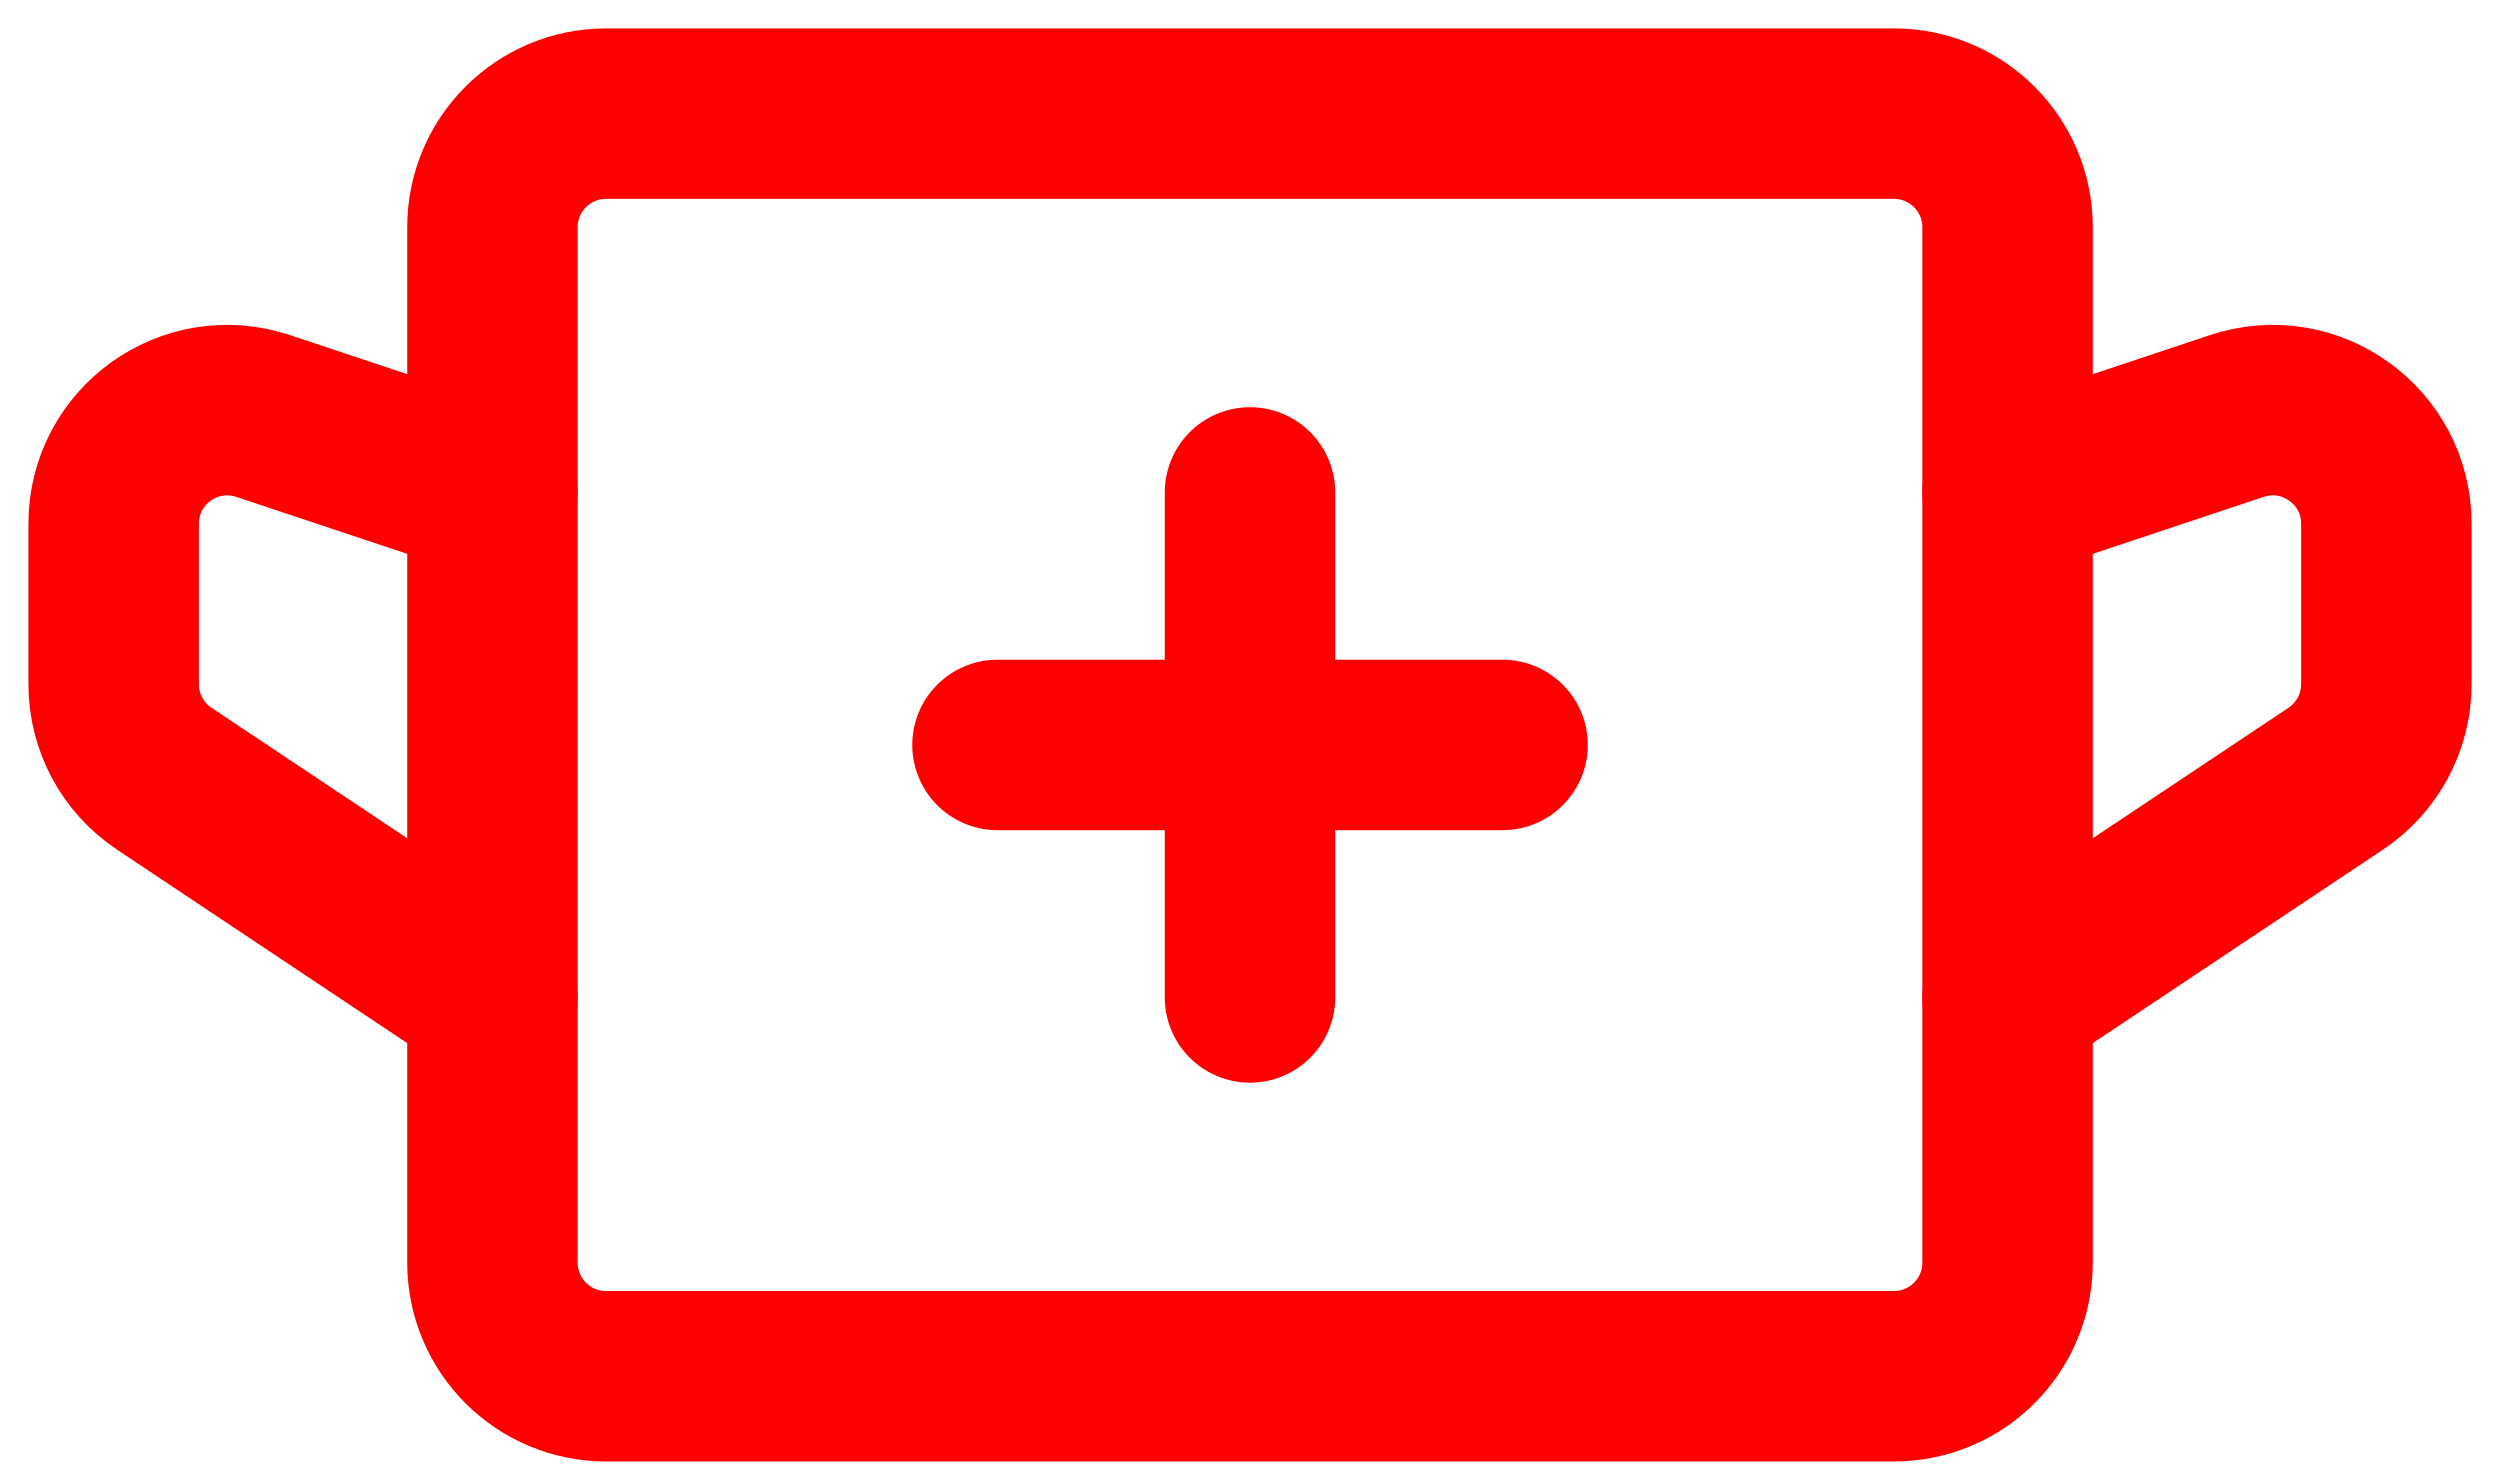
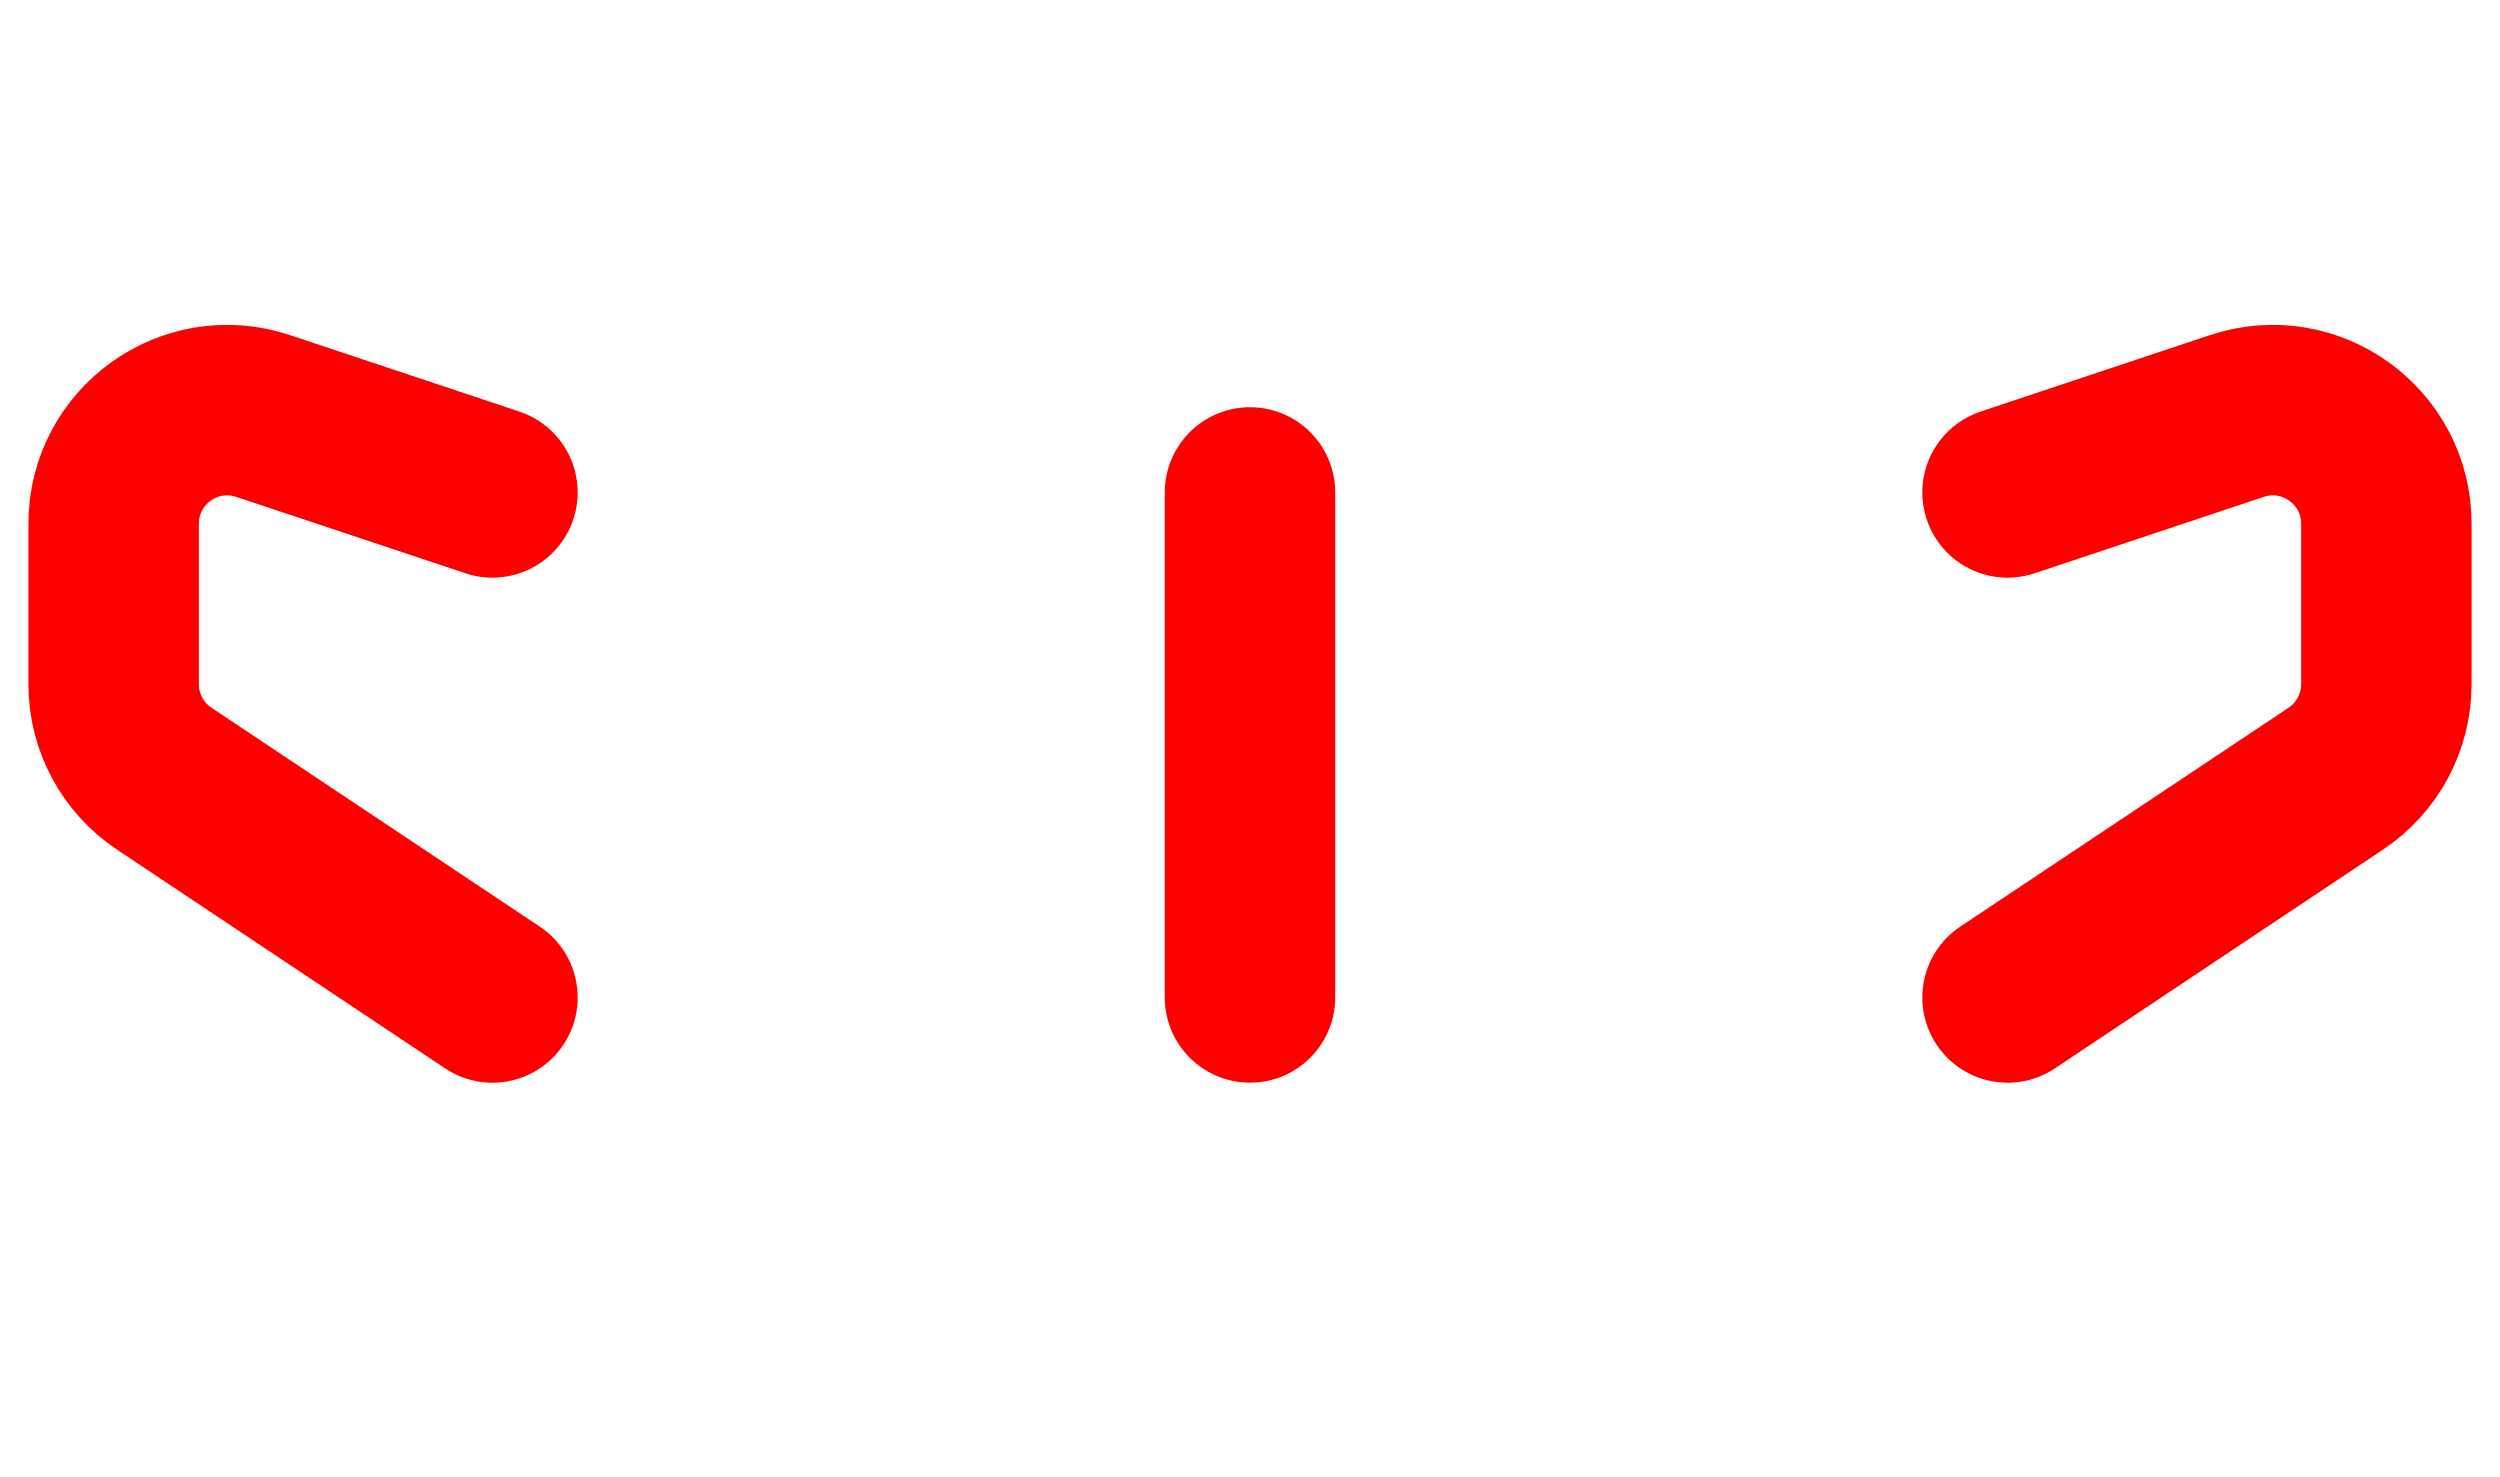
<svg xmlns="http://www.w3.org/2000/svg" width="44" height="26" viewBox="0 0 44 26" fill="none">
-   <path d="M10.667 2H33.333C34.438 2 35.333 2.895 35.333 4V22.222C35.333 23.327 34.438 24.222 33.333 24.222H10.667C9.562 24.222 8.667 23.327 8.667 22.222V4C8.667 2.895 9.562 2 10.667 2Z" stroke="#FF0000" stroke-width="3" stroke-linecap="round" stroke-linejoin="round" />
  <path d="M8.667 8.667L4.632 7.322C3.337 6.89 2 7.854 2 9.219V12.041C2 12.71 2.334 13.334 2.891 13.705L8.667 17.556" stroke="#FF0000" stroke-width="3" stroke-linecap="round" stroke-linejoin="round" />
  <path d="M35.333 8.667L39.367 7.322C40.663 6.89 42 7.854 42 9.219V12.041C42 12.71 41.666 13.334 41.109 13.705L35.333 17.556" stroke="#FF0000" stroke-width="3" stroke-linecap="round" stroke-linejoin="round" />
  <path d="M22 8.667L22 17.555" stroke="#FF0000" stroke-width="3" stroke-linecap="round" stroke-linejoin="round" />
-   <path d="M26.445 13.111L17.556 13.111" stroke="#FF0000" stroke-width="3" stroke-linecap="round" stroke-linejoin="round" />
</svg>